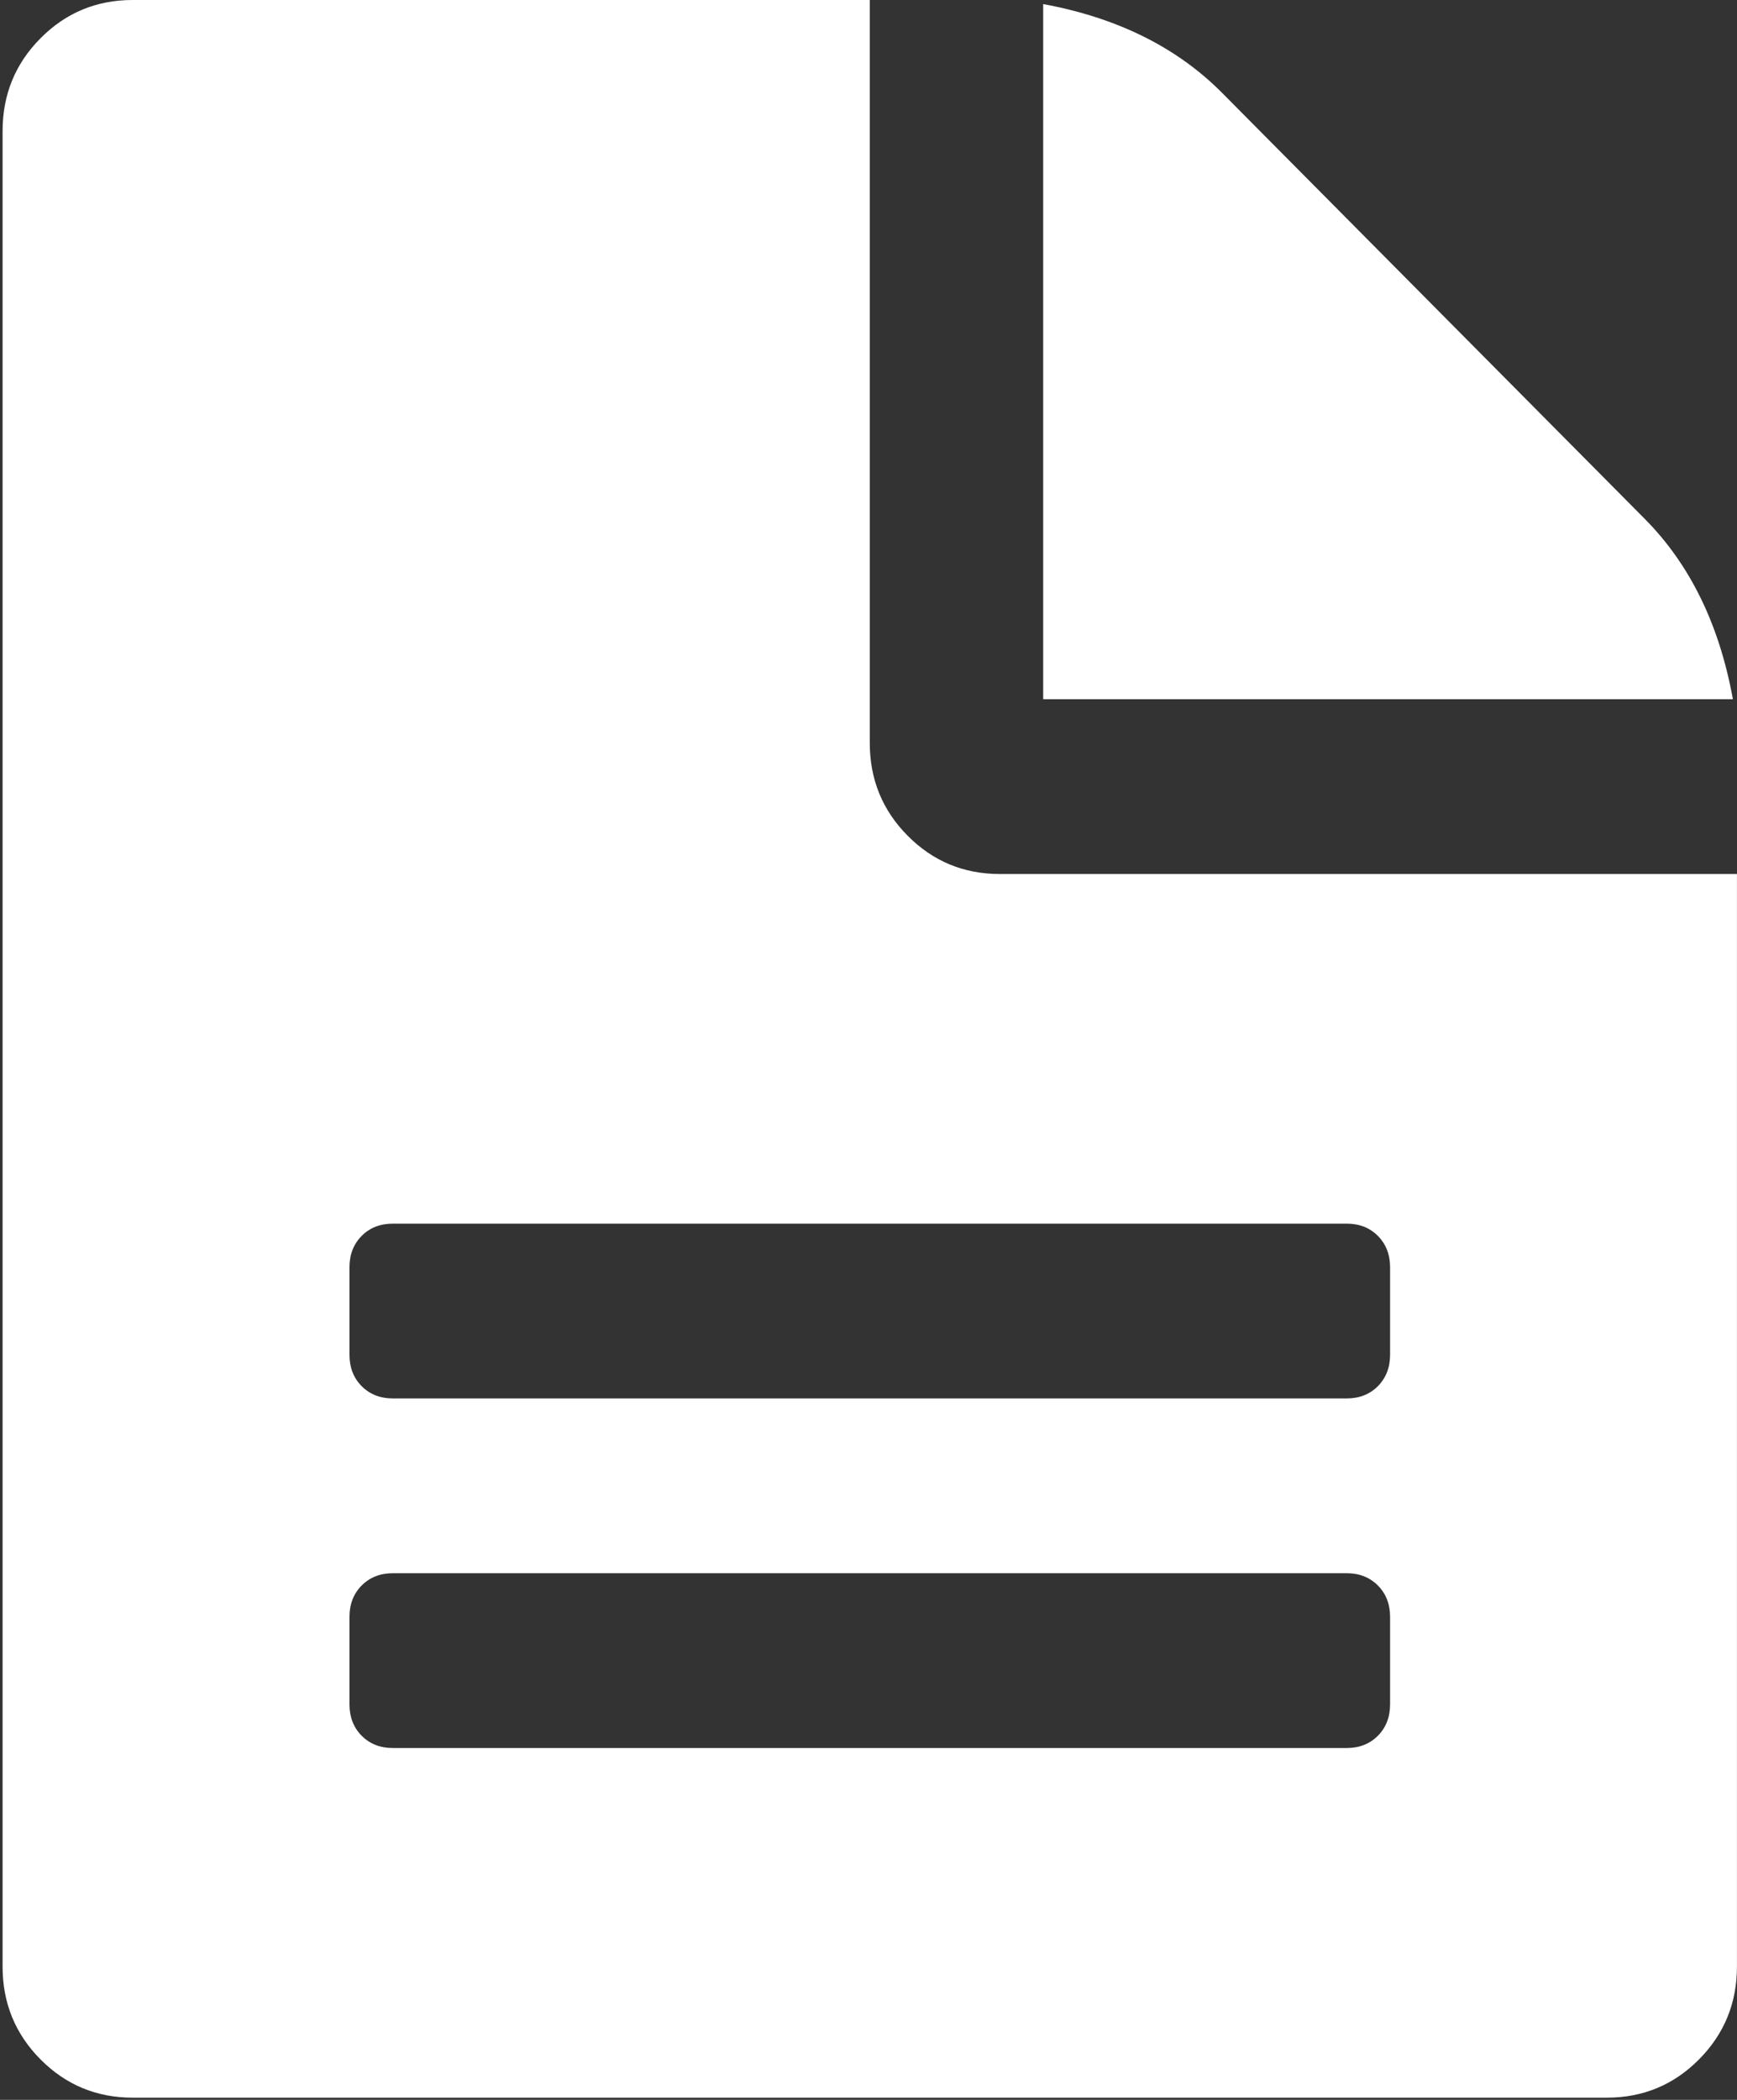
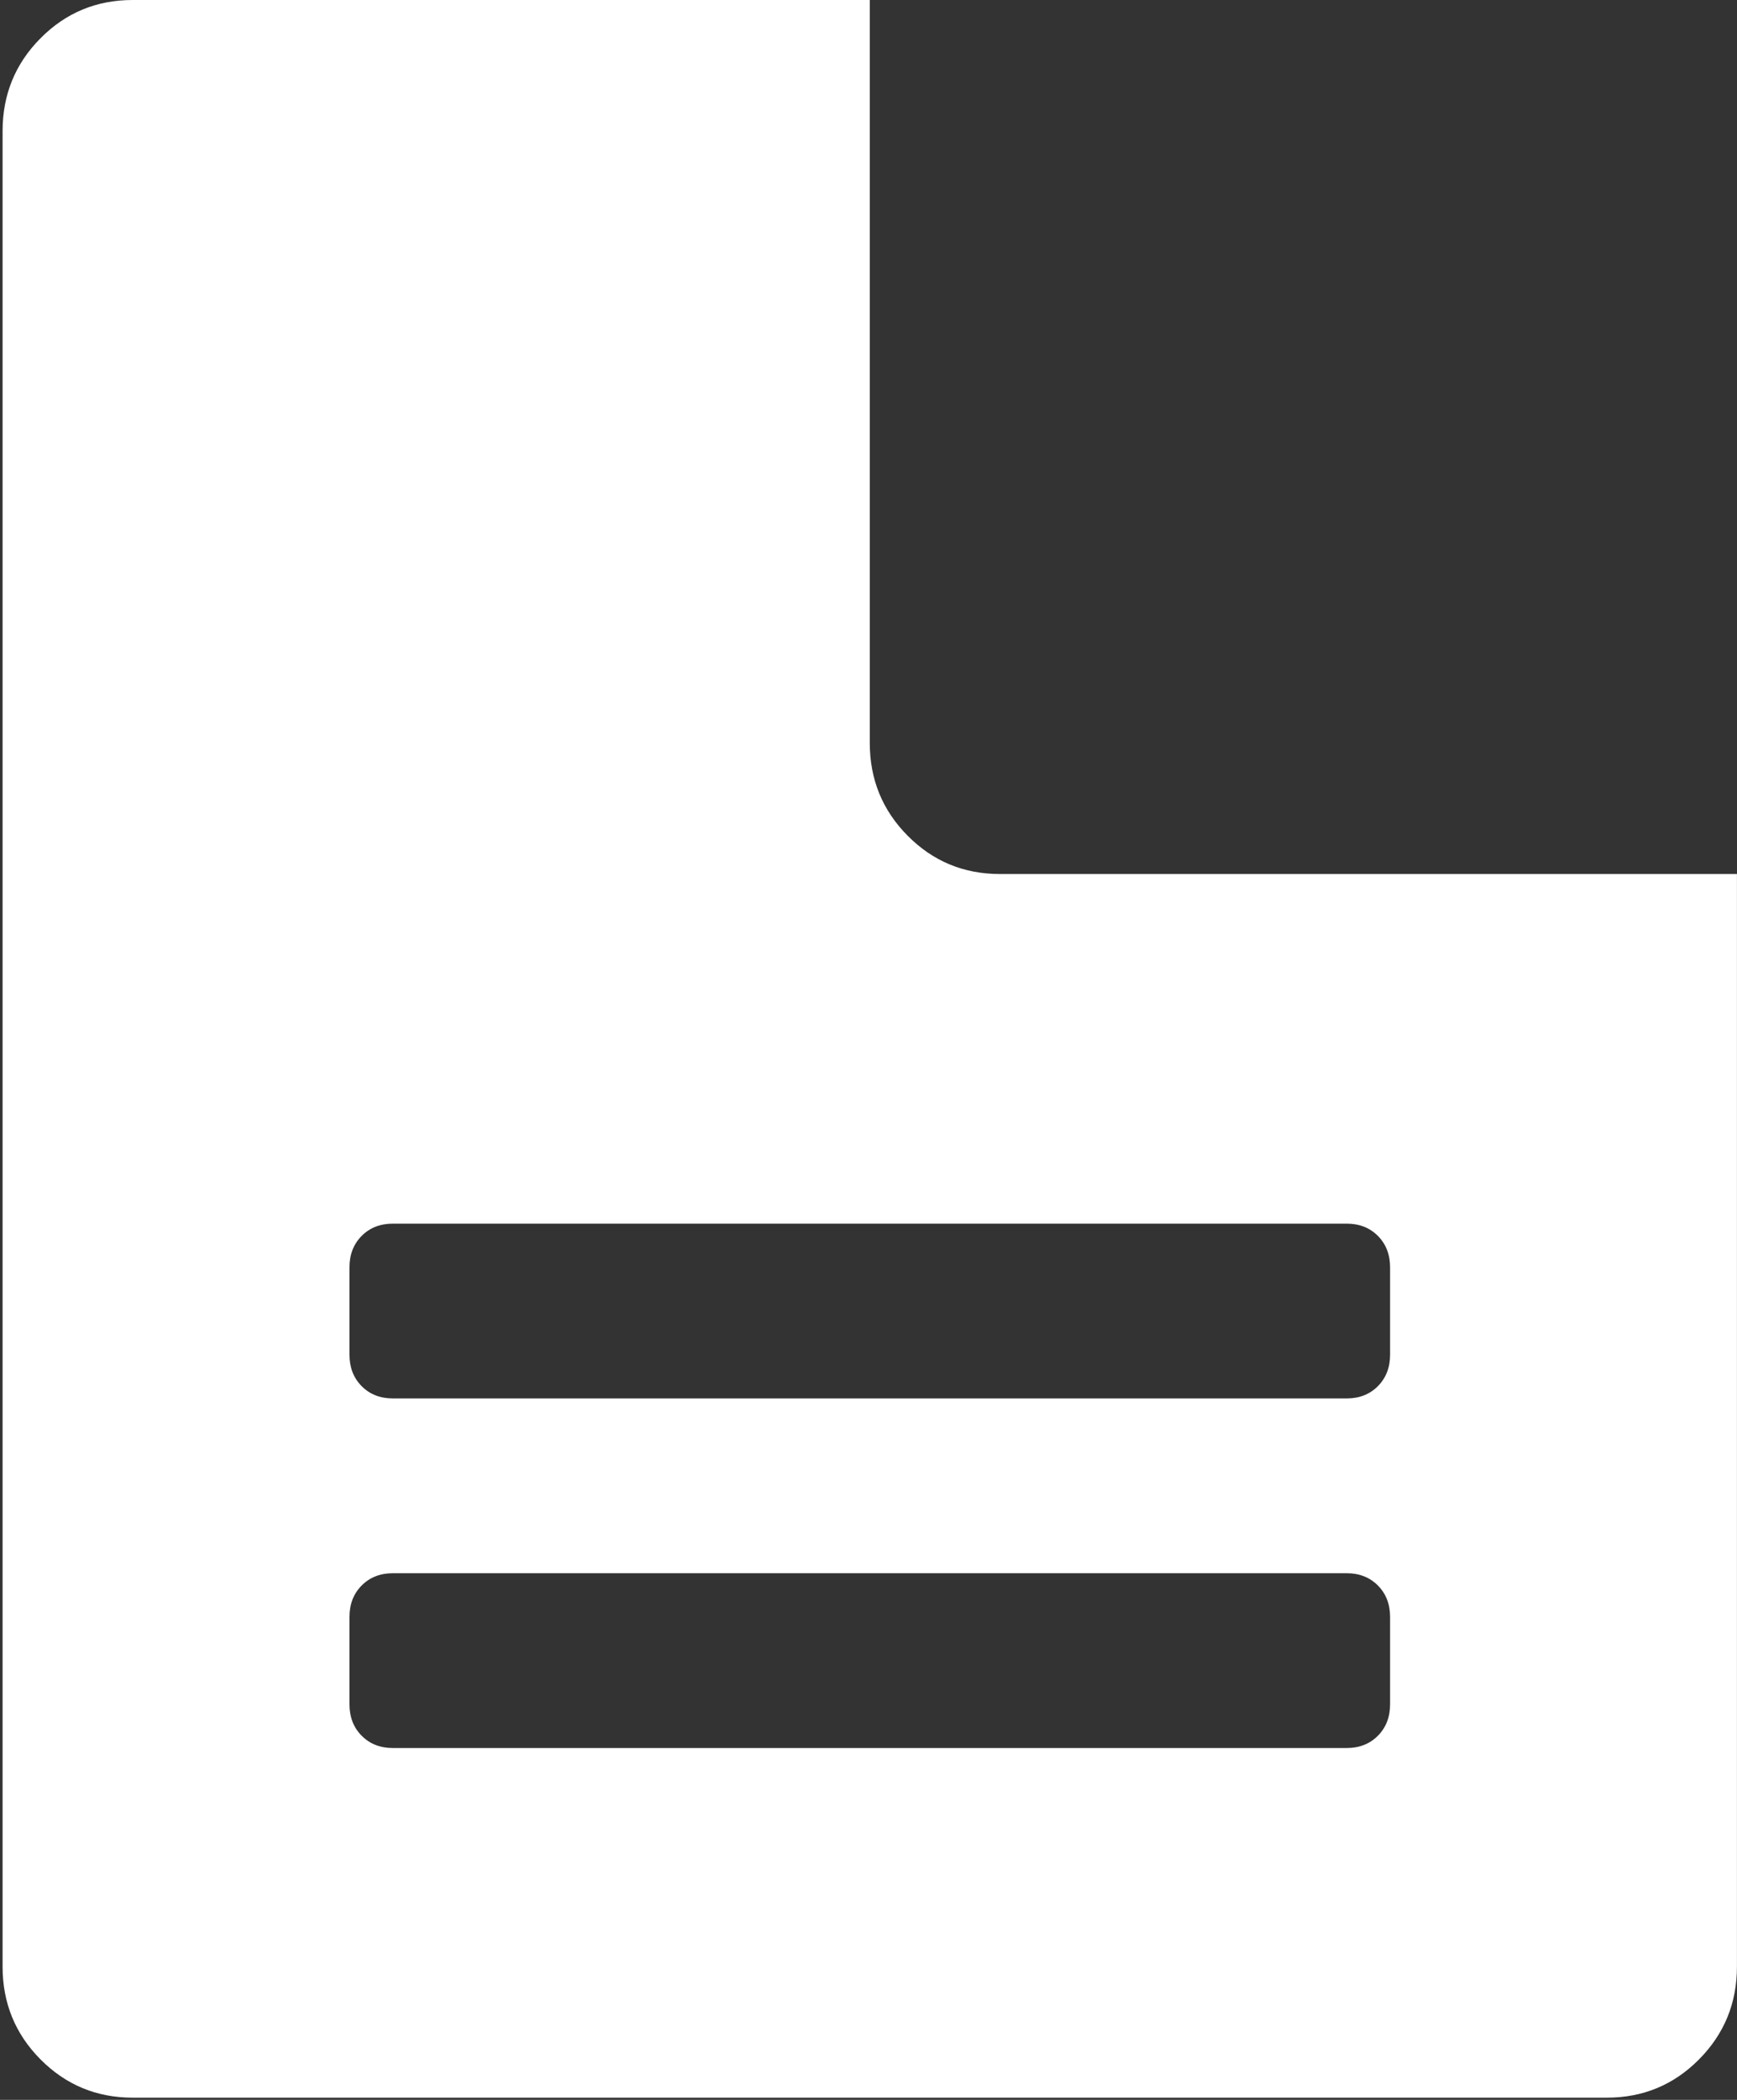
<svg xmlns="http://www.w3.org/2000/svg" width="72px" height="87px" viewBox="0 0 72 87" version="1.1">
  <rect x="0" y="0" width="72" height="87" fill="#333333" stroke="none" />
  <title>black</title>
  <desc>Created with Sketch.</desc>
  <defs />
  <g id="Home-1-" stroke="none" stroke-width="1" fill="none" fill-rule="evenodd">
    <g id="Desktop-HD-1440px-HOME" transform="translate(-715, -543)" fill="#FFFFFF">
      <g id="black" transform="translate(715, 543)">
        <g id="Capa_1">
          <g id="Group">
            <path d="M41.444,36.211 C39.946,36.211 38.673,35.683 37.625,34.627 C36.576,33.571 36.053,32.289 36.053,30.78 L36.053,0 L5.499,0 C4.002,0 2.728,0.528 1.68,1.584 C0.631,2.64 0.107,3.922 0.107,5.431 L0.107,81.476 C0.107,82.986 0.631,84.268 1.68,85.324 C2.729,86.379 4.002,86.908 5.499,86.908 L66.607,86.908 C68.105,86.908 69.377,86.379 70.425,85.324 C71.473,84.267 71.998,82.986 71.998,81.476 L71.998,36.211 L41.444,36.211 L41.444,36.211 Z M57.62,70.612 C57.62,71.14 57.451,71.574 57.115,71.913 C56.778,72.252 56.347,72.422 55.824,72.422 L16.283,72.422 C15.759,72.422 15.328,72.252 14.991,71.913 C14.655,71.574 14.486,71.14 14.486,70.612 L14.486,66.991 C14.486,66.462 14.654,66.028 14.991,65.689 C15.328,65.351 15.759,65.18 16.283,65.18 L55.824,65.18 C56.347,65.18 56.778,65.351 57.115,65.689 C57.451,66.028 57.62,66.462 57.62,66.991 L57.62,70.612 L57.62,70.612 Z M57.62,56.127 C57.62,56.657 57.451,57.089 57.115,57.43 C56.778,57.768 56.347,57.938 55.824,57.938 L16.283,57.938 C15.759,57.938 15.328,57.768 14.991,57.43 C14.655,57.089 14.486,56.657 14.486,56.127 L14.486,52.506 C14.486,51.978 14.654,51.544 14.991,51.205 C15.328,50.866 15.759,50.697 16.283,50.697 L55.824,50.697 C56.347,50.697 56.778,50.866 57.115,51.205 C57.451,51.544 57.62,51.978 57.62,52.506 L57.62,56.127 L57.62,56.127 Z" id="Shape" />
-             <path d="M68.18,21.501 L50.656,3.847 C48.783,1.961 46.311,0.734 43.241,0.169 L43.241,28.969 L71.83,28.969 C71.268,25.875 70.051,23.386 68.18,21.501 L68.18,21.501 Z" id="Shape" />
          </g>
        </g>
      </g>
    </g>
  </g>
</svg>